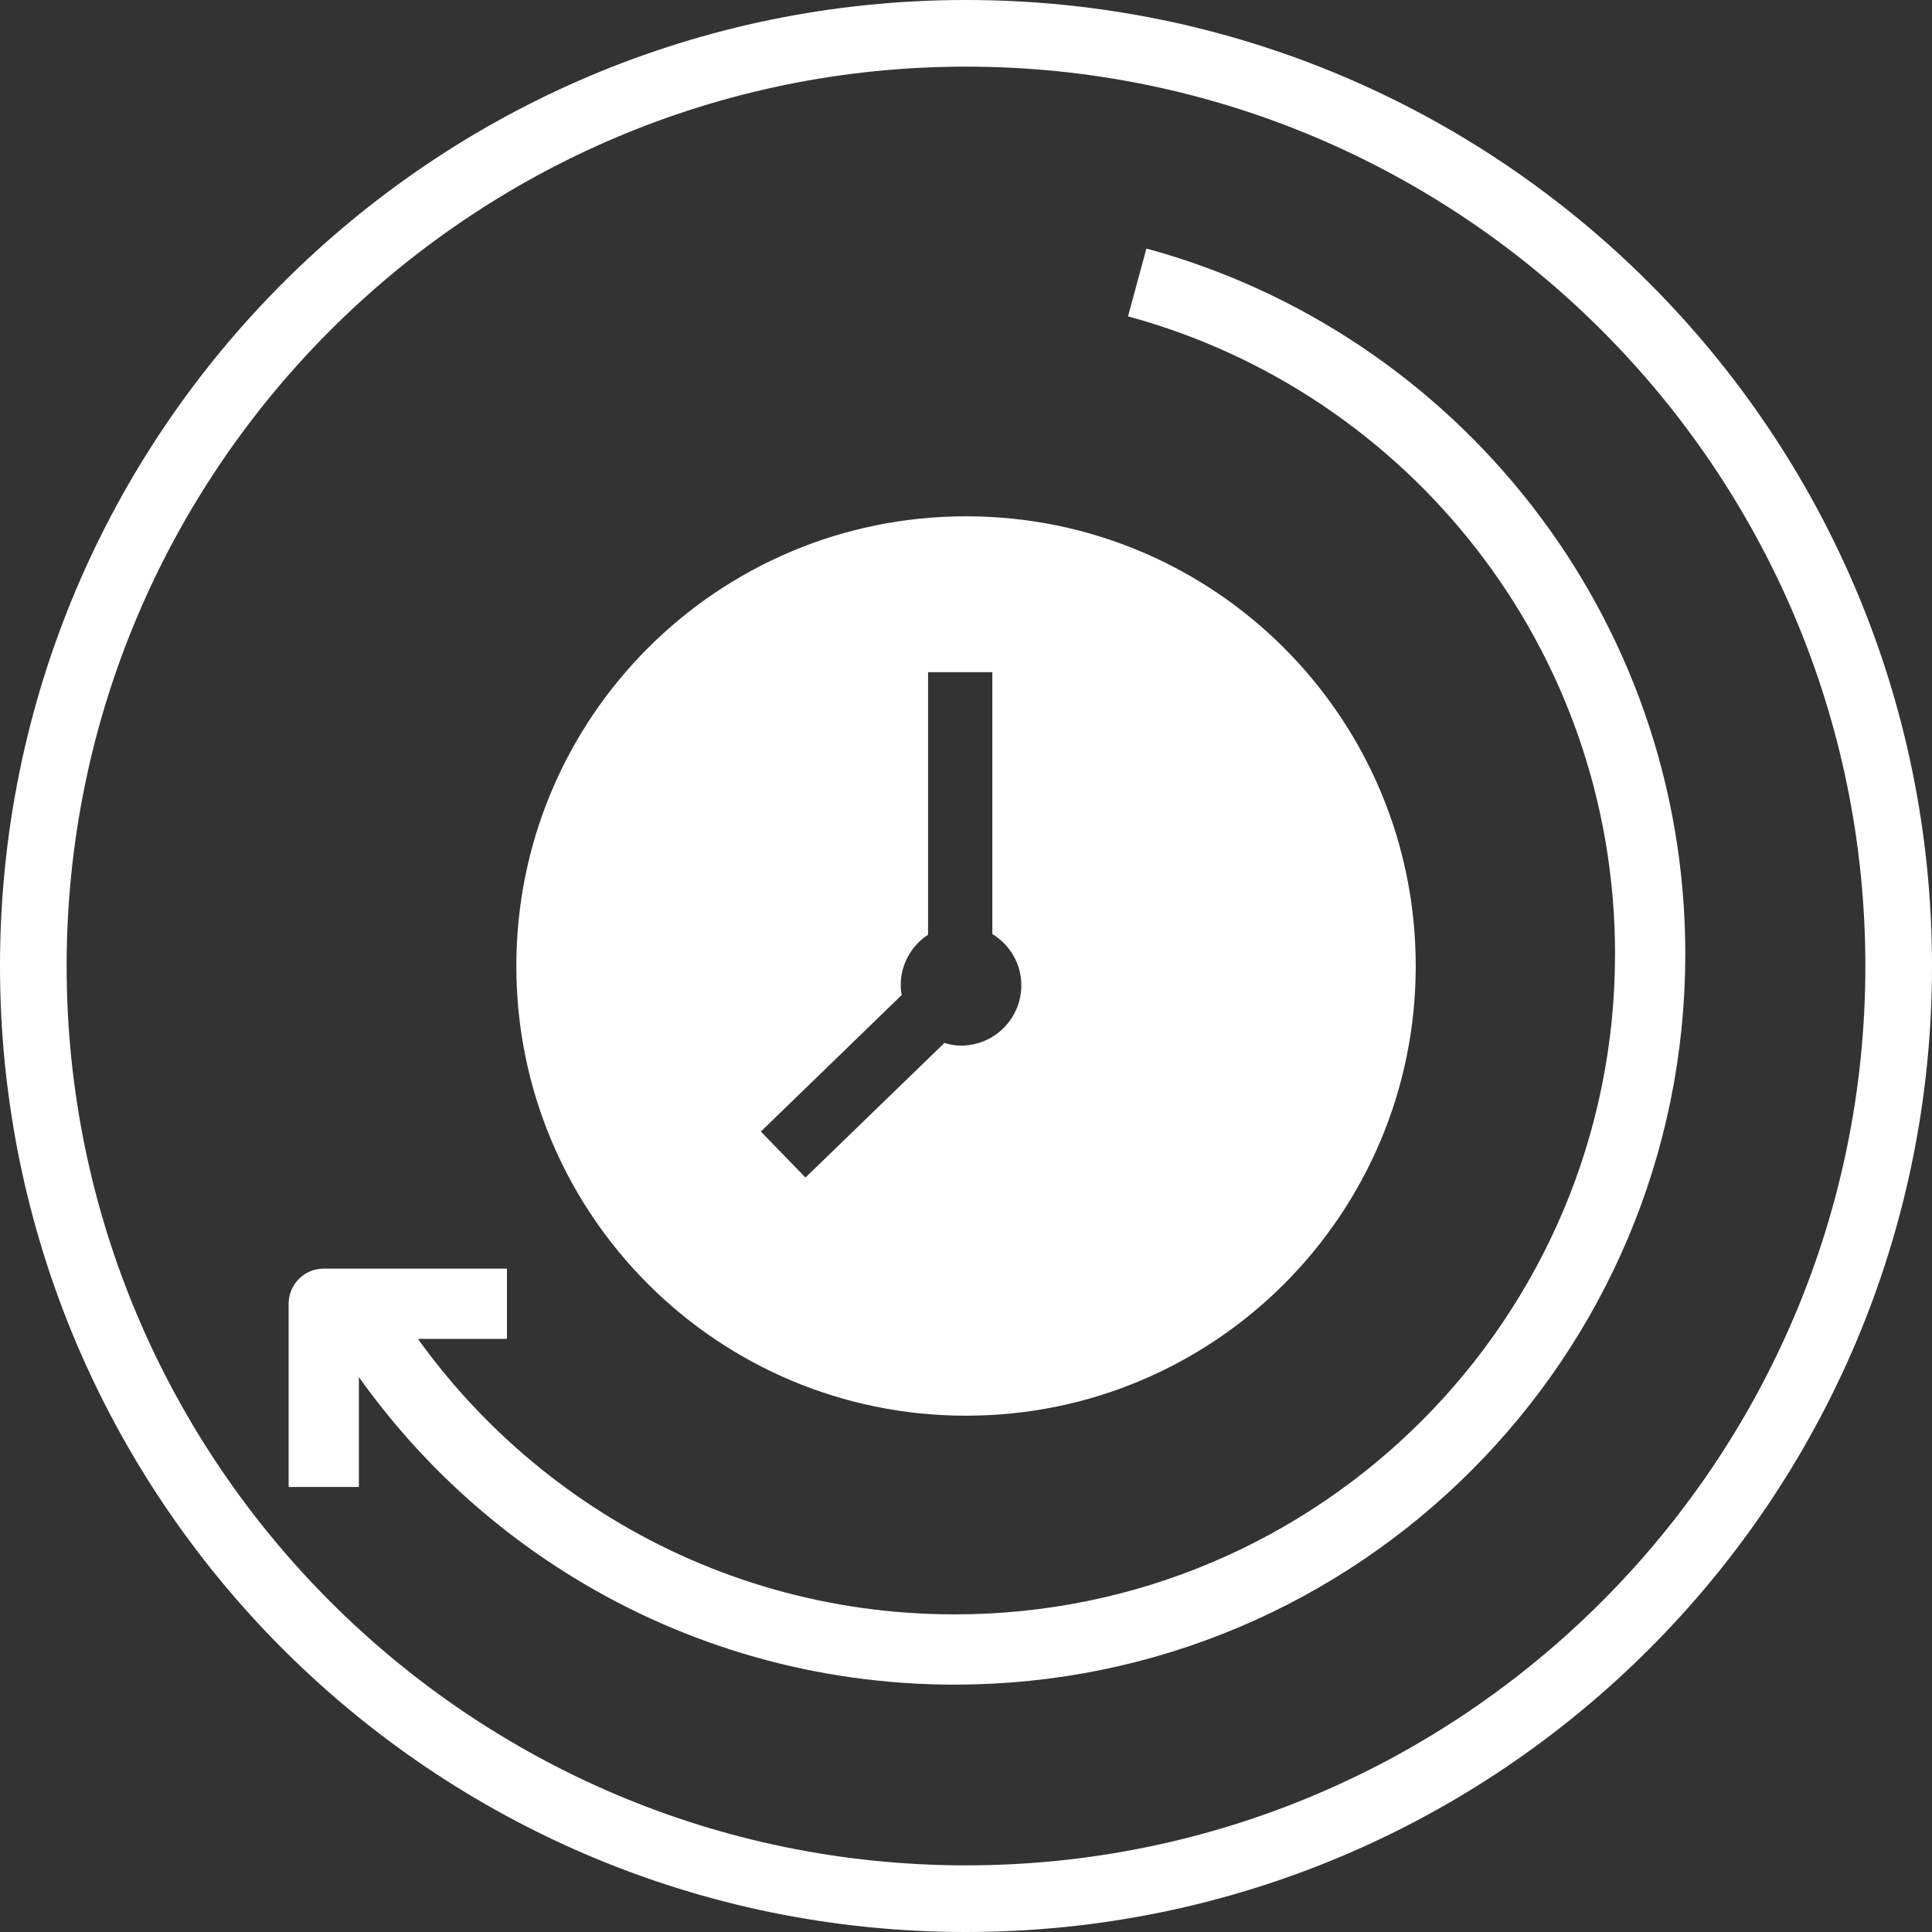
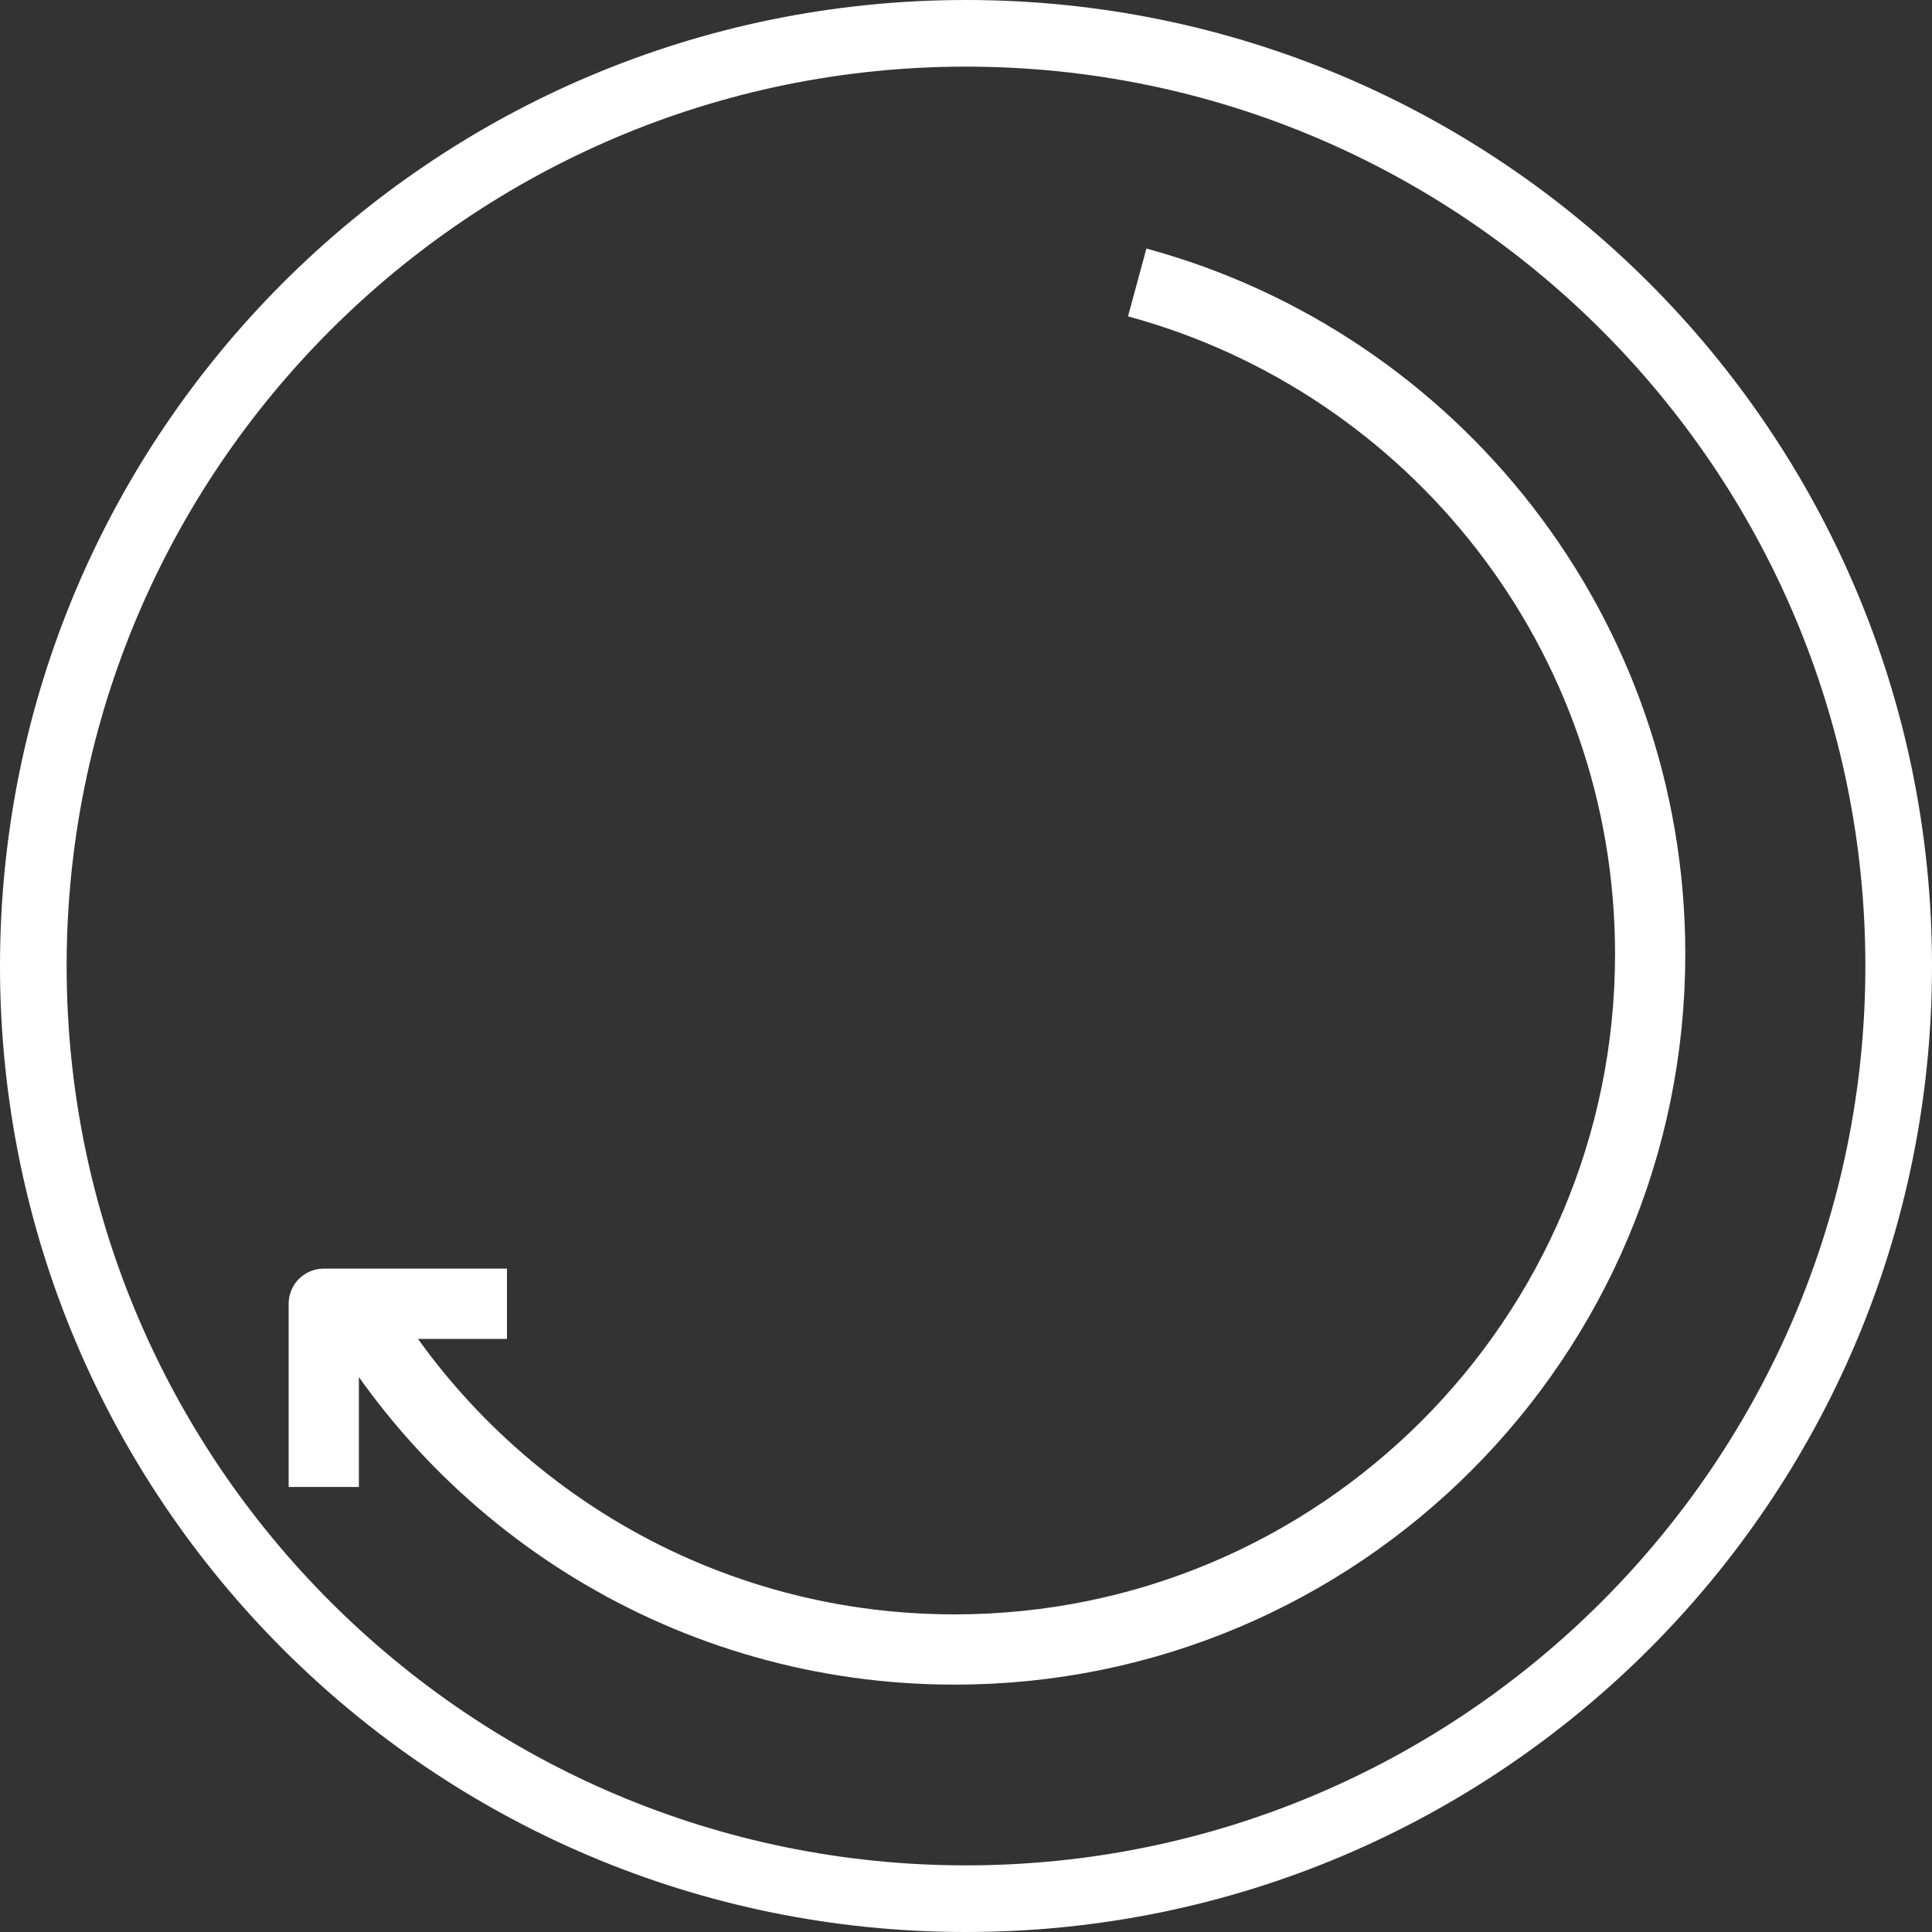
<svg xmlns="http://www.w3.org/2000/svg" width="55" height="55" viewBox="0 0 55 55" fill="none">
  <rect x="0" y="0" width="55" height="55" fill="#333333" stroke="none" />
  <g clip-path="url(#clip0_7674_1439)">
    <path d="M27.5 1.897C41.62 1.897 53.103 13.38 53.103 27.5C53.103 41.62 41.62 53.103 27.5 53.103C13.38 53.103 1.897 41.62 1.897 27.5C1.897 13.38 13.38 1.897 27.5 1.897ZM27.5 0C12.309 0 0 12.309 0 27.5C0 42.691 12.309 55 27.5 55C42.691 55 55 42.691 55 27.5C55 12.309 42.691 0 27.5 0Z" fill="white" />
-     <path d="M27.501 14.698C20.427 14.698 14.699 20.426 14.699 27.5C14.699 34.574 20.427 40.302 27.501 40.302C34.575 40.302 40.303 34.574 40.303 27.5C40.303 20.426 34.575 14.698 27.501 14.698ZM27.349 29.766C27.188 29.766 27.036 29.738 26.885 29.691L22.93 33.522L21.66 32.213L25.671 28.325C25.652 28.23 25.642 28.145 25.642 28.041C25.642 27.443 25.955 26.912 26.42 26.609V19.136H28.25V26.59C28.743 26.893 29.075 27.424 29.075 28.05C29.075 28.998 28.307 29.766 27.359 29.766H27.349Z" fill="white" />
    <path d="M32.374 8.041C40.794 10.326 46.977 18.017 46.977 27.158C46.977 38.092 38.111 46.958 27.177 46.958C19.657 46.958 13.114 42.767 9.767 36.594M14.432 37.115H9.217V42.331" stroke="white" stroke-width="2" stroke-linejoin="round" />
  </g>
  <defs>
    <clipPath id="clip0_7674_1439">
      <rect width="55" height="55" fill="white" />
    </clipPath>
  </defs>
</svg>